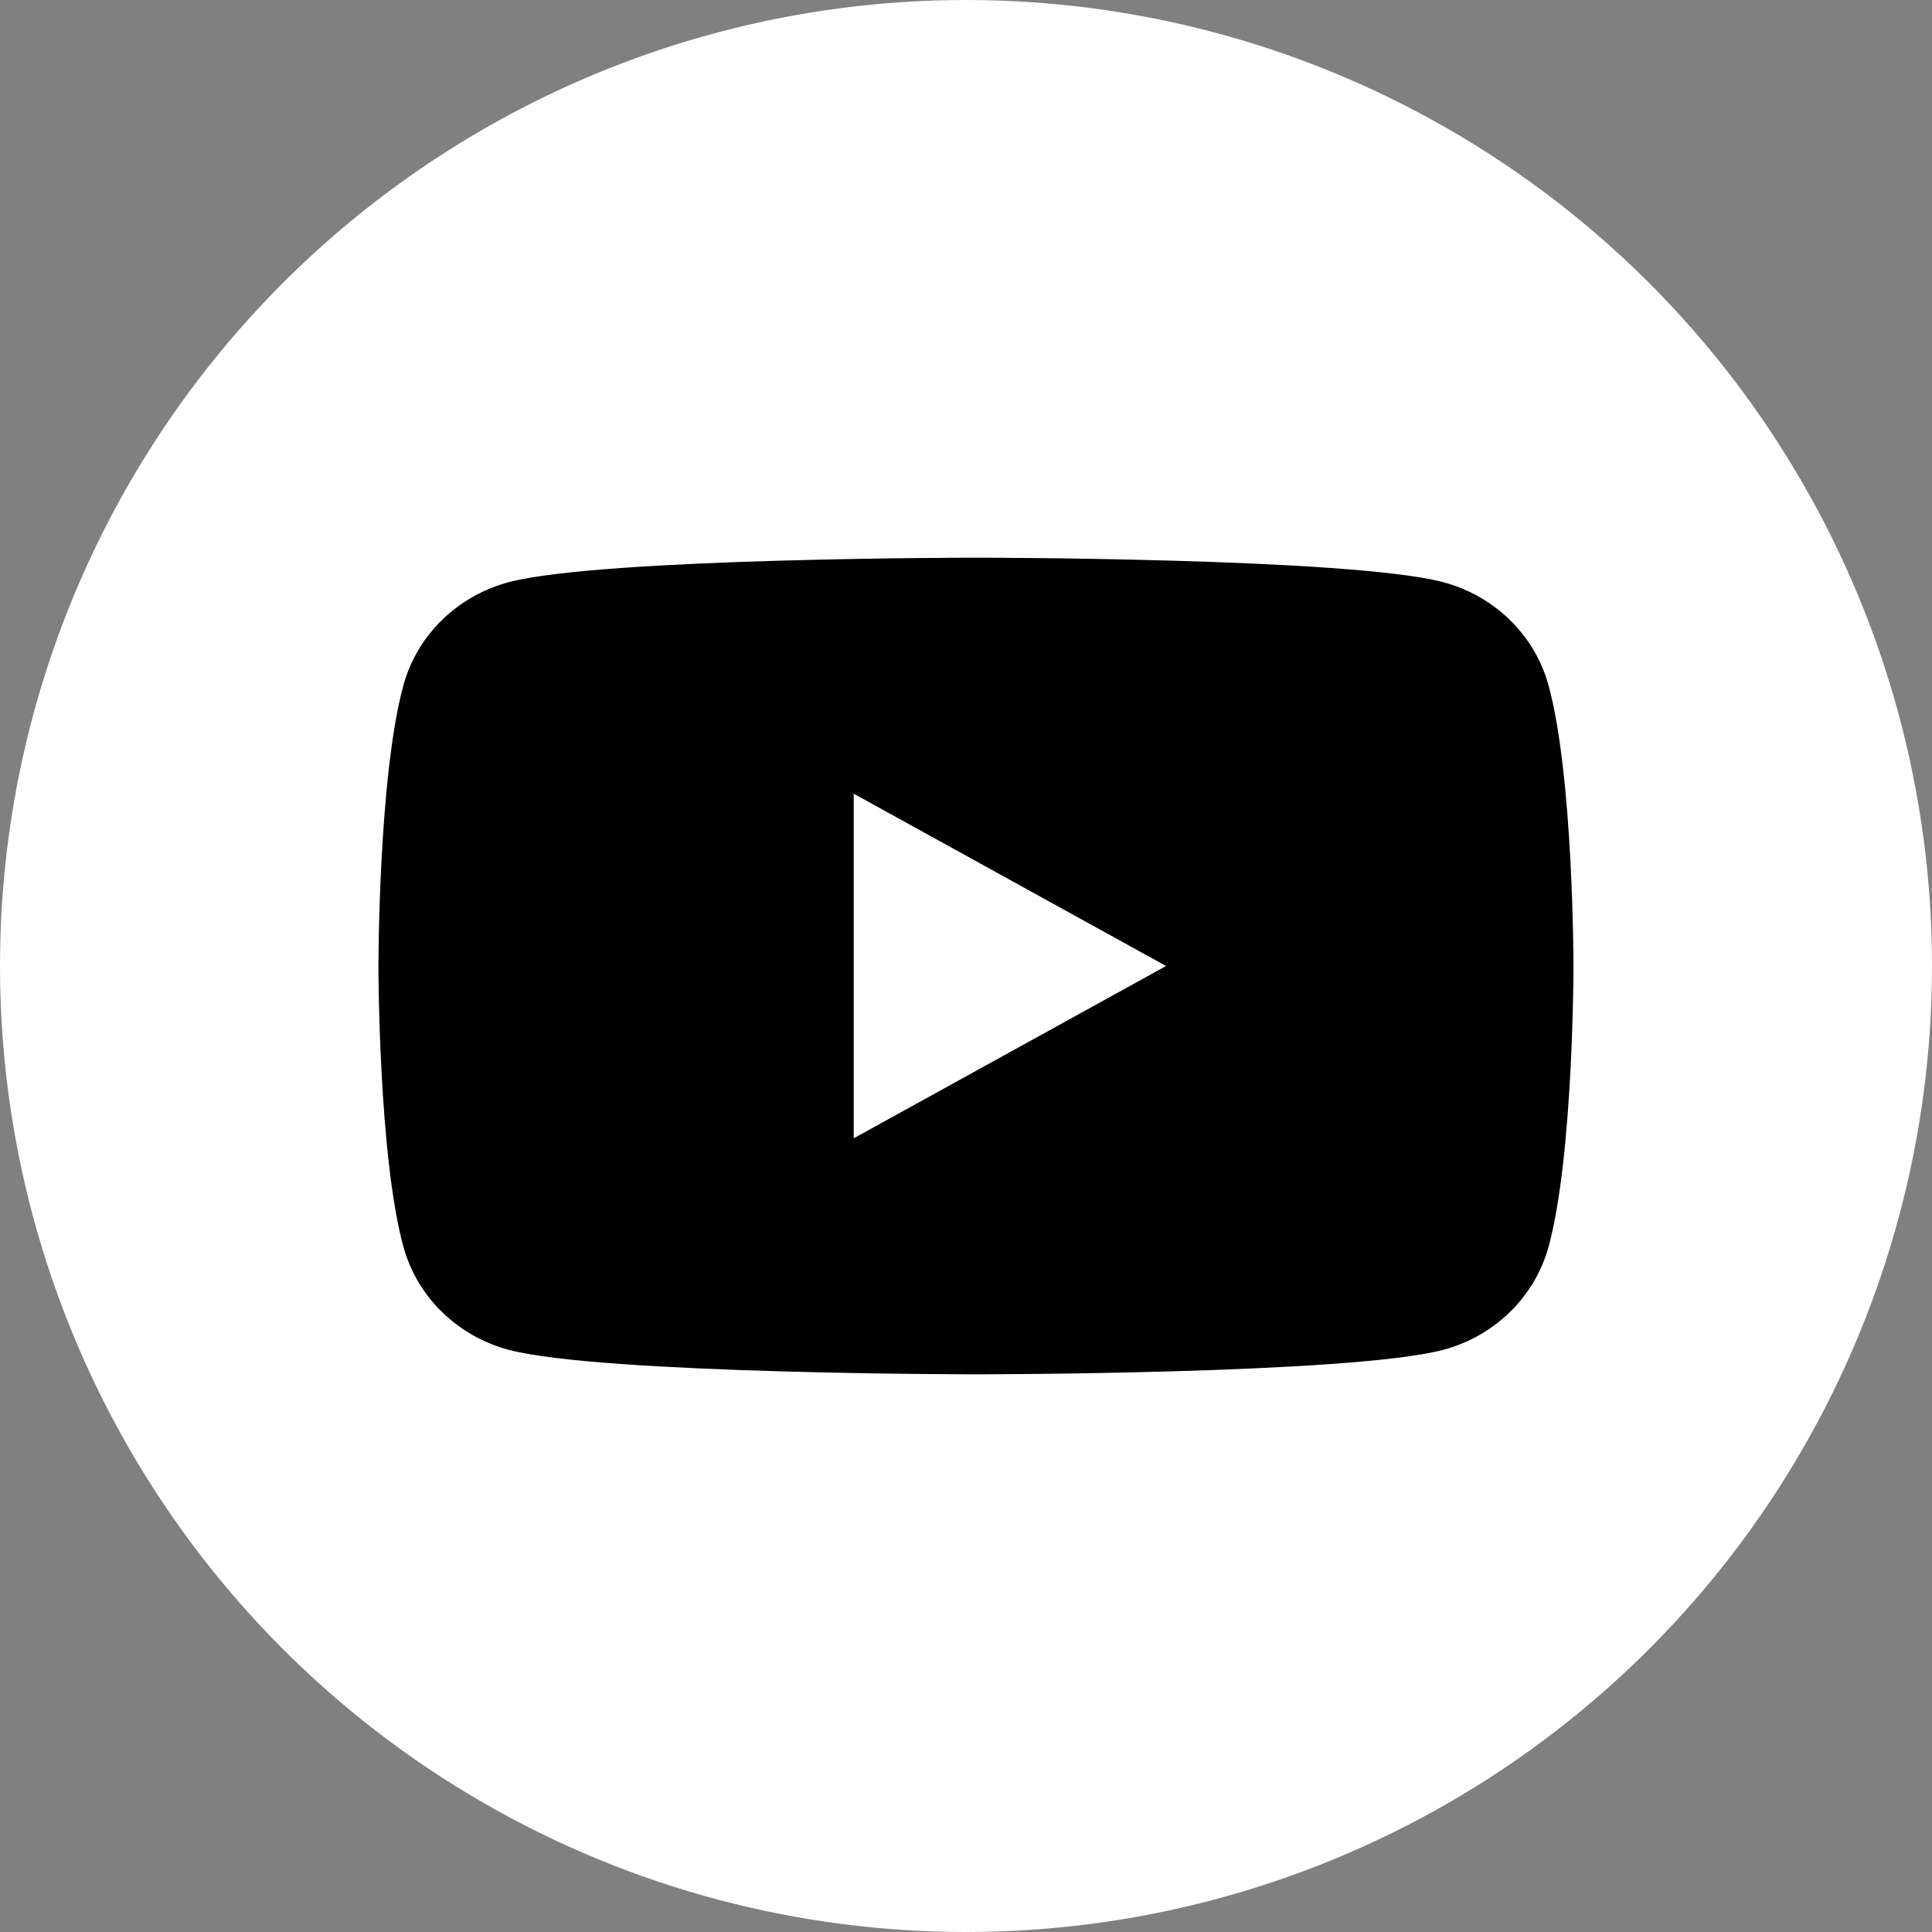
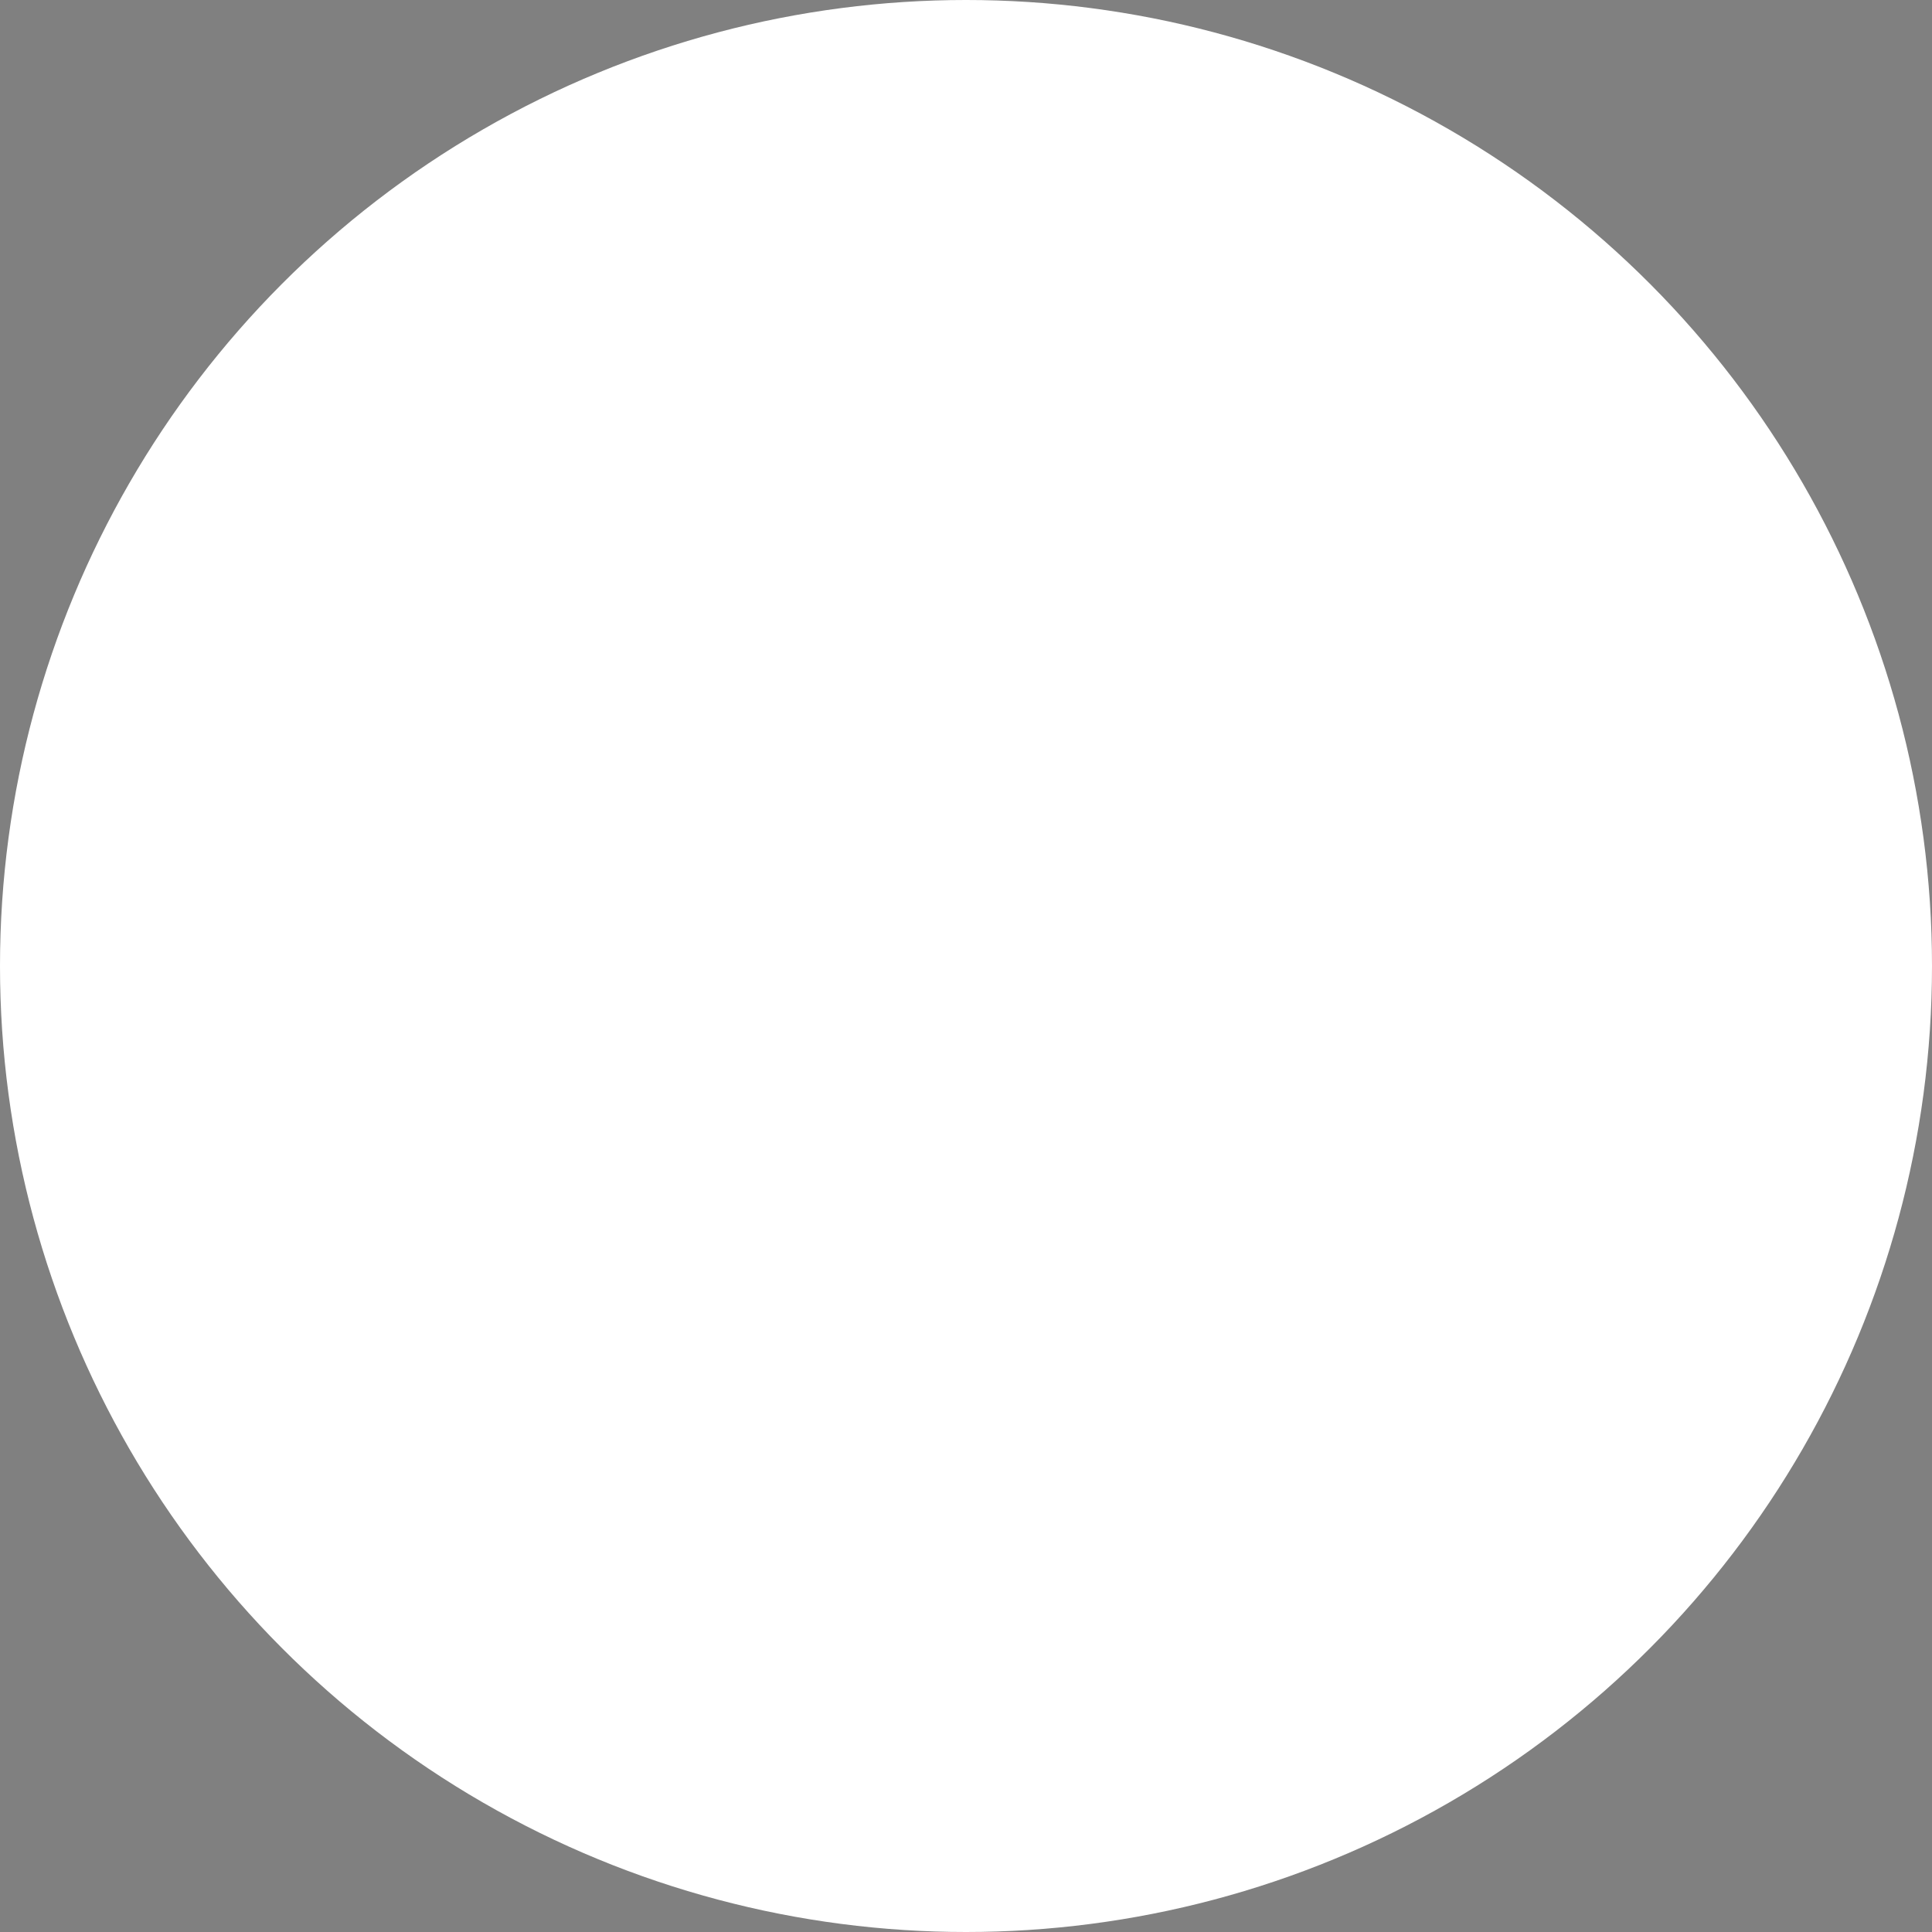
<svg xmlns="http://www.w3.org/2000/svg" width="97" height="97" viewBox="0 0 97 97" fill="none">
  <rect x="0" y="0" width="97" height="97" fill="#808080" stroke="none" />
  <circle cx="48.5" cy="48.5" r="48.5" fill="white" />
-   <path d="M77.745 34.403C77.406 33.165 76.738 32.035 75.806 31.126C74.876 30.217 73.715 29.561 72.44 29.224C67.763 28 49 28 49 28C49 28 30.238 28 25.558 29.224C24.284 29.562 23.123 30.218 22.193 31.127C21.262 32.036 20.594 33.166 20.255 34.403C19 38.971 19 48.5 19 48.5C19 48.5 19 58.029 20.255 62.597C20.594 63.835 21.262 64.965 22.194 65.874C23.125 66.783 24.285 67.439 25.56 67.776C30.238 69 49 69 49 69C49 69 67.763 69 72.442 67.776C73.717 67.439 74.878 66.783 75.809 65.874C76.74 64.965 77.409 63.835 77.748 62.597C79 58.029 79 48.5 79 48.5C79 48.5 79 38.971 77.745 34.403ZM42.862 57.151V39.849L58.545 48.5L42.862 57.151Z" fill="black" />
</svg>